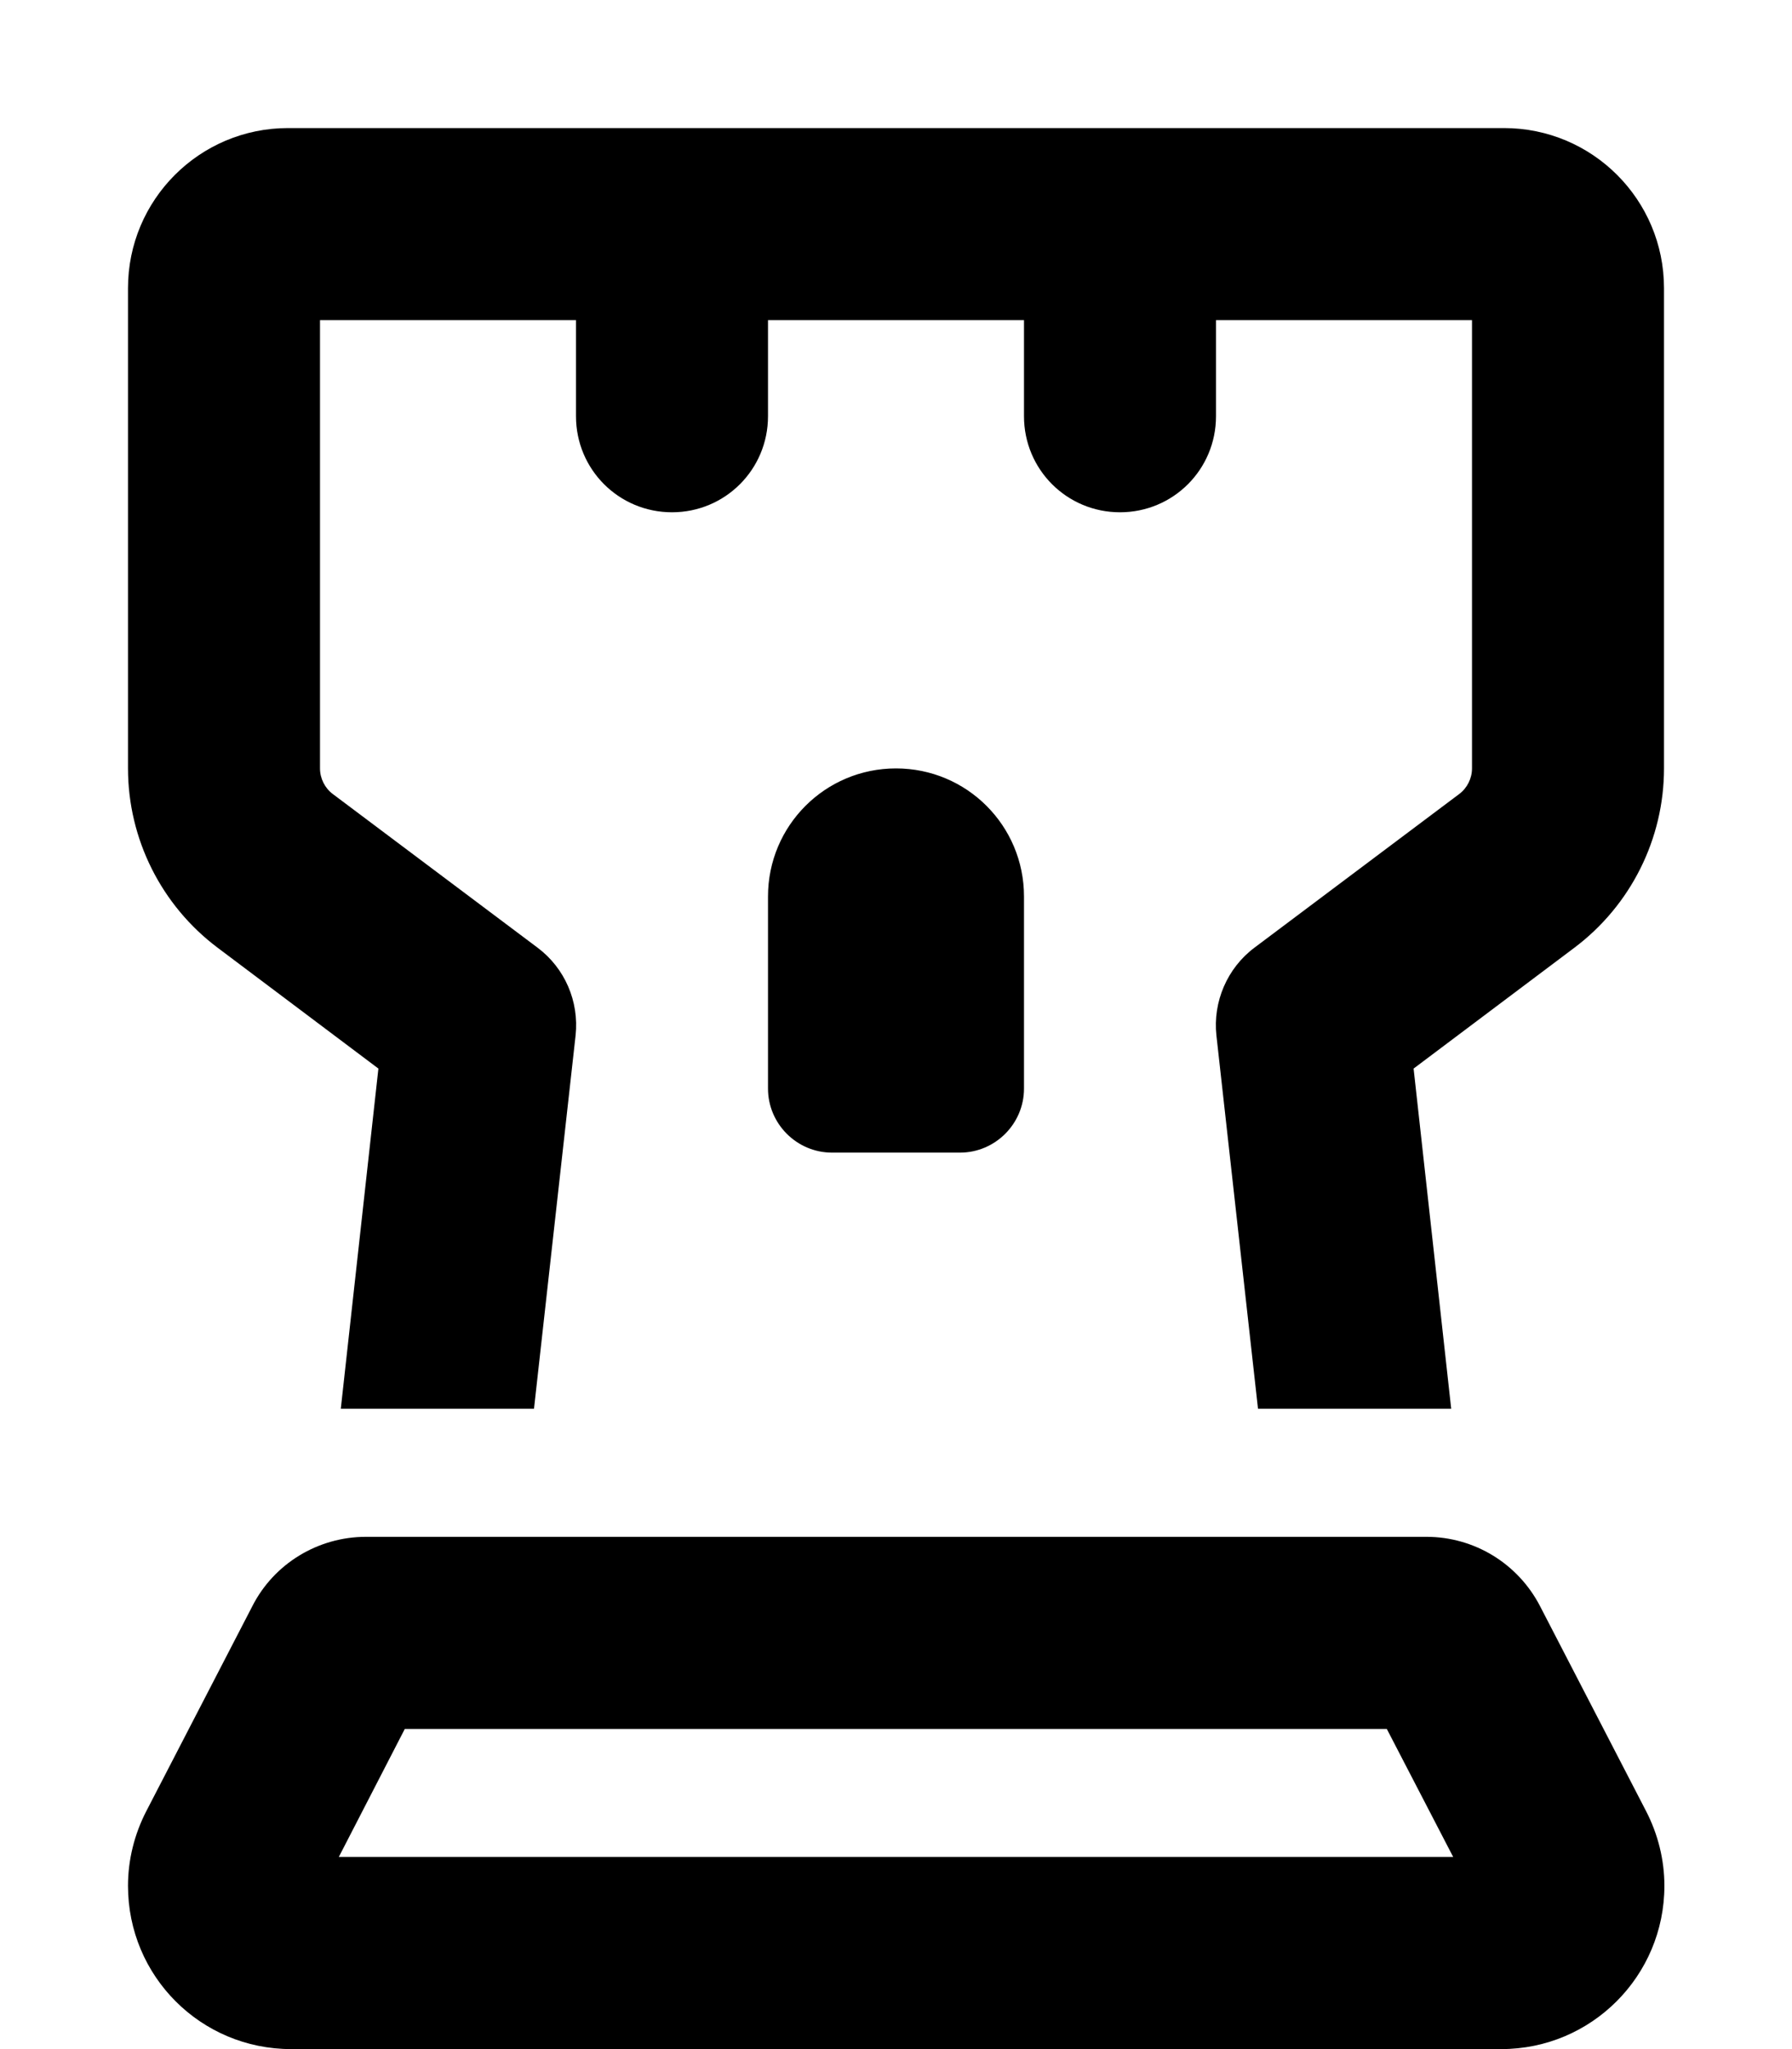
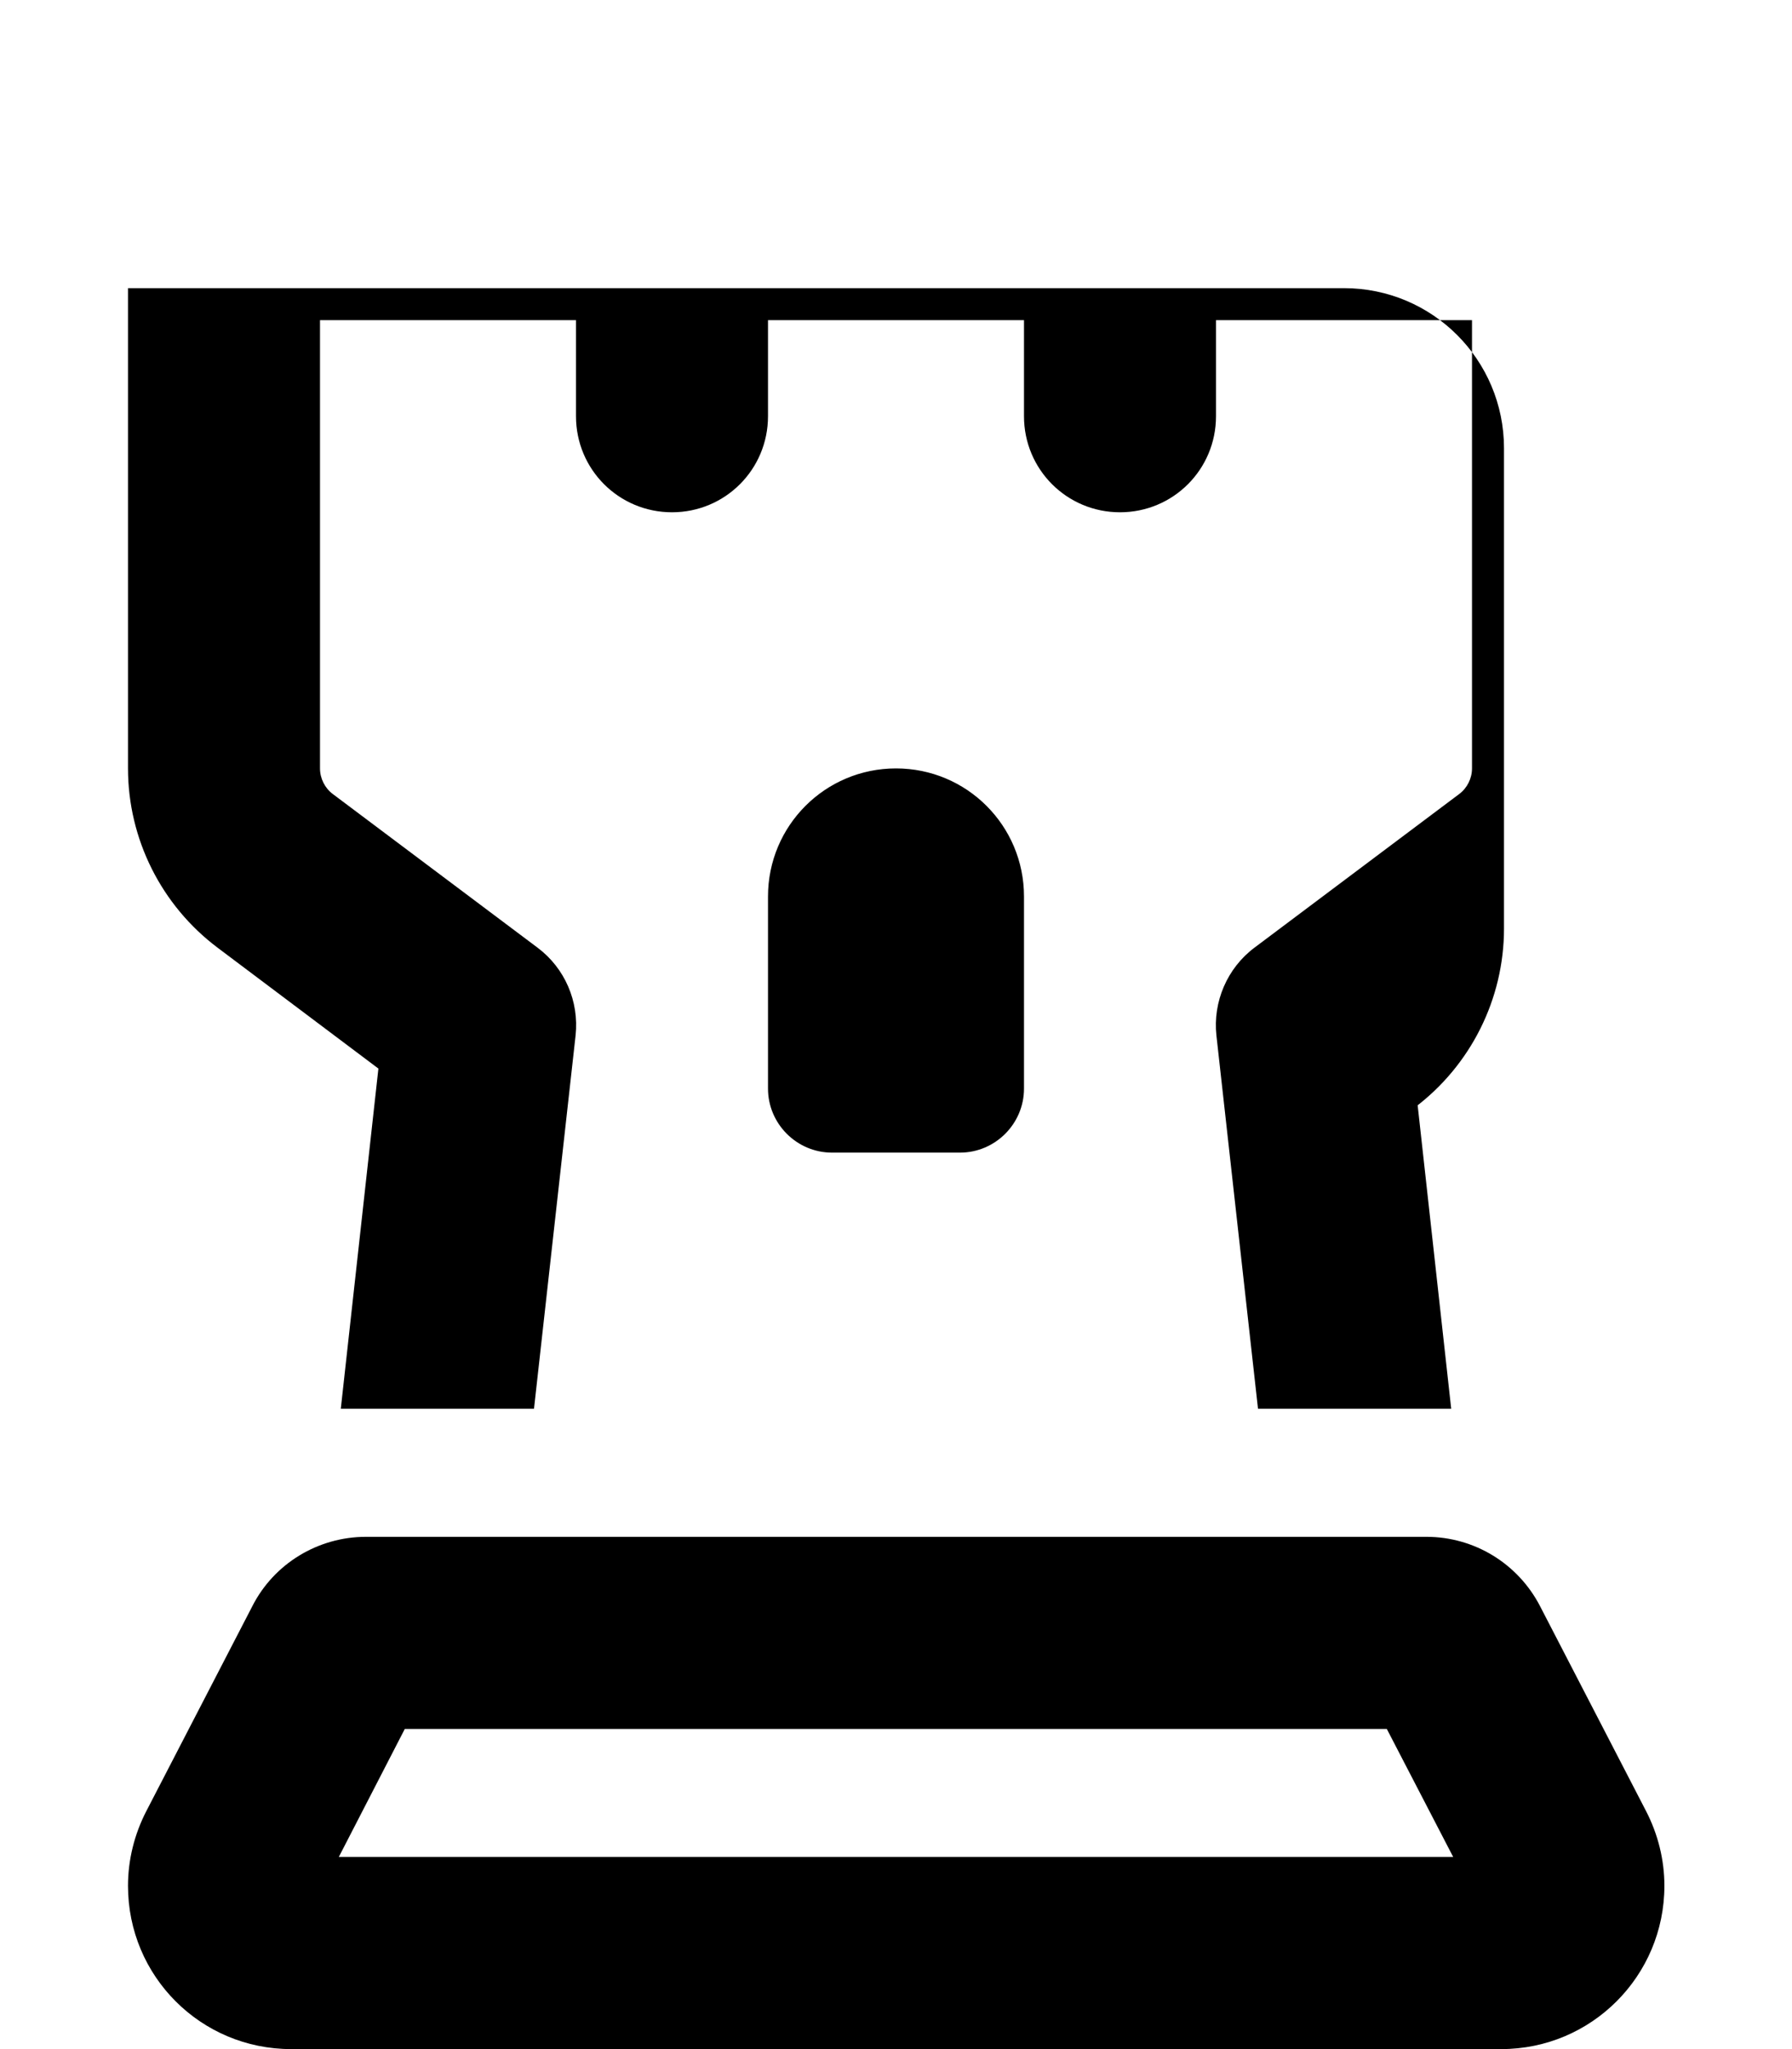
<svg xmlns="http://www.w3.org/2000/svg" viewBox="0 0 448 512">
-   <path d="M80 80v112c0 2.5 1.2 4.9 3.2 6.4l51.2 38.4c6.8 5.1 10.4 13.4 9.5 21.9L133.5 352H85.2l9.4-85-40.2-30.2C40.3 226.2 32 209.6 32 192V72c0-22.1 17.9-40 40-40h304c22.1 0 40 17.9 40 40v120c0 17.6-8.3 34.2-22.4 44.8L353.4 267l9.4 85h-48.3l-10.4-93.3c-.9-8.4 2.7-16.8 9.5-21.9l51.2-38.4c2-1.5 3.2-3.9 3.2-6.4V80h-64v24c0 13.3-10.7 24-24 24s-24-10.7-24-24V80h-64v24c0 13.3-10.7 24-24 24s-24-10.7-24-24V80H80zm4.7 384h278.6l-16.6-32H101.2l-16.5 32zm271.9-80c12 0 22.9 6.7 28.4 17.3l26.5 51.2c3 5.8 4.6 12.2 4.6 18.7 0 22.5-18.2 40.8-40.8 40.8H72.8C50.2 512 32 493.8 32 471.2c0-6.5 1.6-12.9 4.6-18.7l26.5-51.2c5.4-10.6 16.4-17.3 28.4-17.3h265zM208 288c-8.8 0-16-7.2-16-16v-48c0-17.7 14.3-32 32-32s32 14.3 32 32v48c0 8.8-7.2 16-16 16h-32z" />
+   <path d="M80 80v112c0 2.5 1.2 4.9 3.2 6.4l51.2 38.4c6.8 5.1 10.4 13.4 9.5 21.9L133.5 352H85.2l9.4-85-40.2-30.2C40.3 226.2 32 209.6 32 192V72h304c22.1 0 40 17.9 40 40v120c0 17.6-8.3 34.2-22.4 44.8L353.4 267l9.4 85h-48.3l-10.4-93.3c-.9-8.4 2.7-16.8 9.5-21.9l51.2-38.4c2-1.5 3.2-3.9 3.2-6.4V80h-64v24c0 13.3-10.7 24-24 24s-24-10.7-24-24V80h-64v24c0 13.3-10.7 24-24 24s-24-10.7-24-24V80H80zm4.7 384h278.6l-16.6-32H101.2l-16.5 32zm271.9-80c12 0 22.9 6.7 28.4 17.3l26.5 51.2c3 5.8 4.6 12.2 4.6 18.7 0 22.5-18.2 40.8-40.8 40.8H72.8C50.2 512 32 493.8 32 471.2c0-6.5 1.6-12.9 4.6-18.7l26.5-51.2c5.4-10.6 16.4-17.3 28.4-17.3h265zM208 288c-8.8 0-16-7.2-16-16v-48c0-17.7 14.3-32 32-32s32 14.3 32 32v48c0 8.8-7.2 16-16 16h-32z" />
</svg>